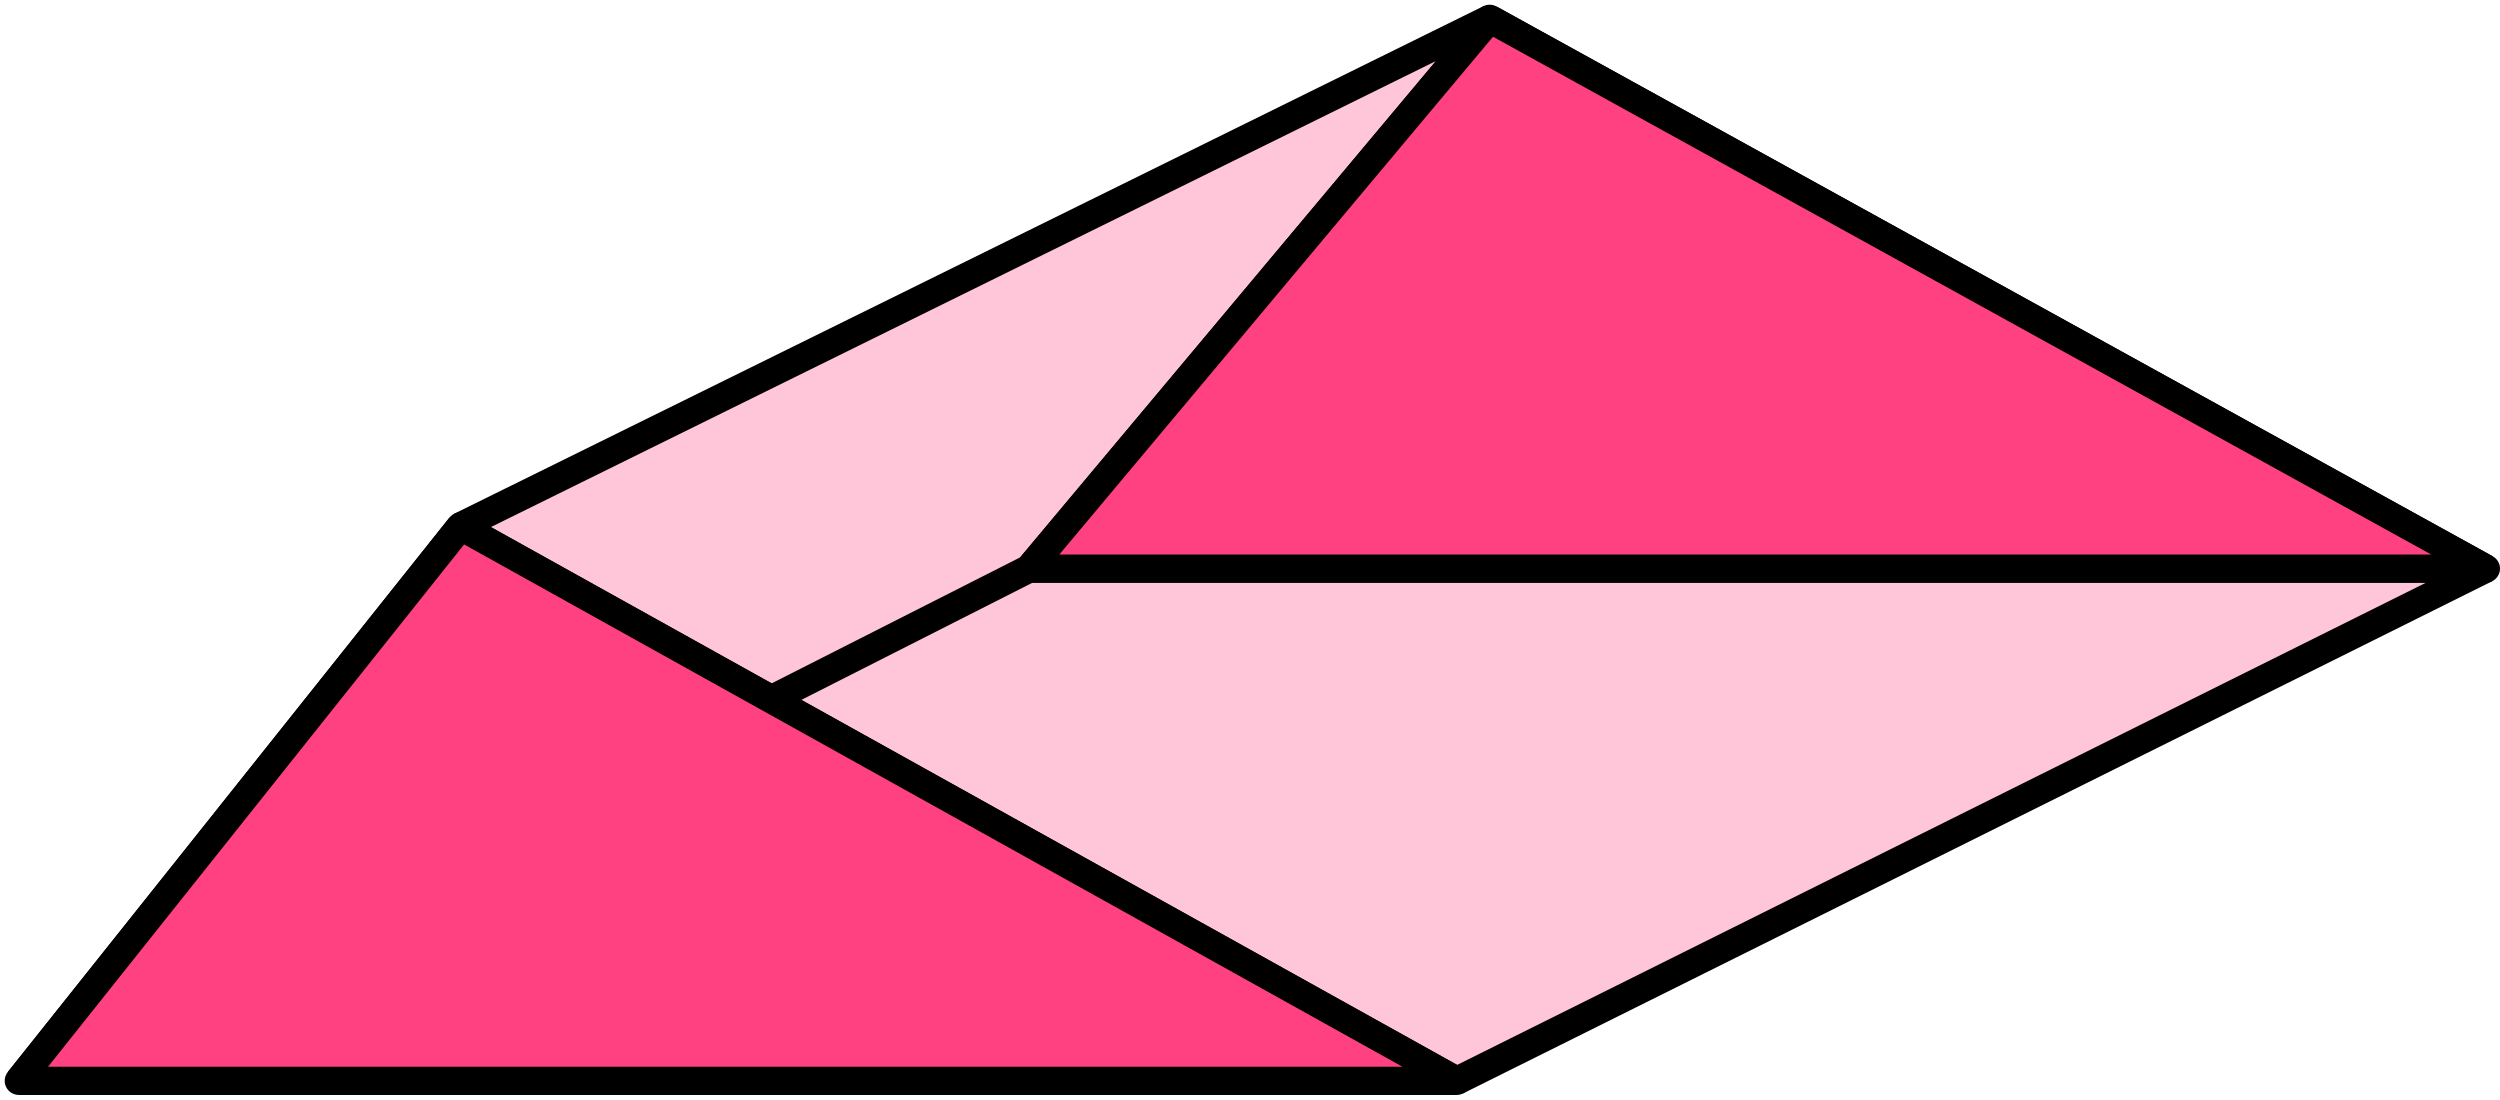
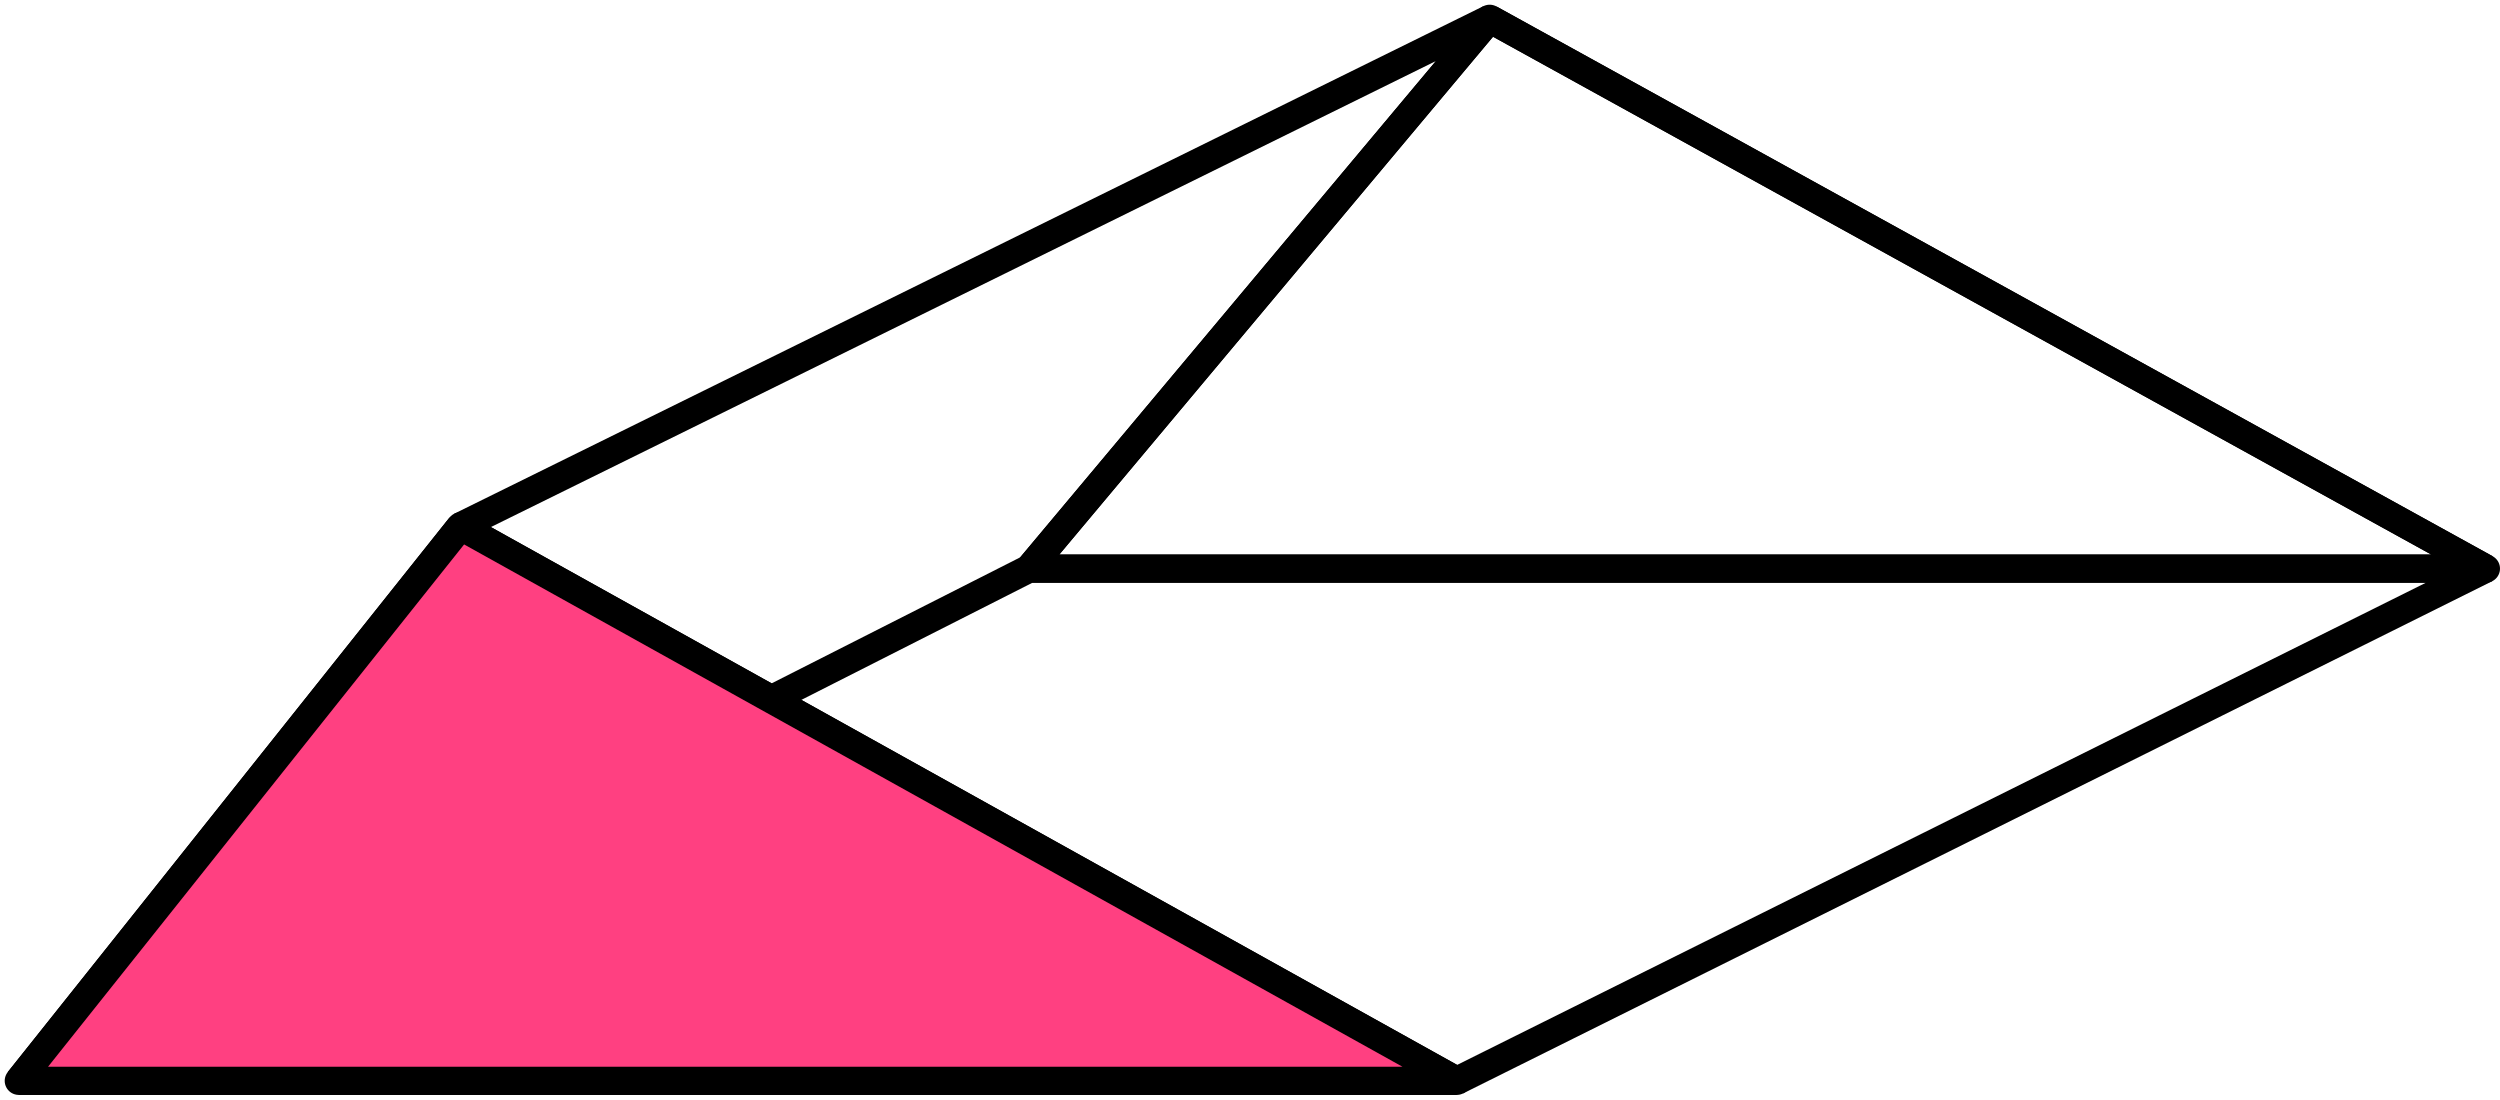
<svg xmlns="http://www.w3.org/2000/svg" width="266" height="117" viewBox="0 0 266 117" fill="none">
-   <path d="M2 115L49 56L158.5 2L264.5 60.5L155 115H2Z" fill="#FF4081" fill-opacity="0.3" />
  <path d="M49 56L2 115M49 56L155 115M49 56L158.5 2M2 115H155M2 115L109.5 60.5M155 115L264.5 60.5M158.5 2L264.5 60.5M158.5 2L109.5 60.5M264.5 60.5H109.5" stroke="black" stroke-width="3" stroke-linejoin="round" />
  <path d="M2 115L49 56L155 115H2Z" fill="#FF4081" />
-   <path d="M264.5 60.5L158.5 2L109.5 60.5H264.5Z" fill="#FF4081" />
  <path d="M2 115L49 56L155 115H2Z" stroke="black" stroke-width="3" stroke-linejoin="round" />
  <path d="M264.5 60.5L158.5 2L109.5 60.5H264.5Z" stroke="black" stroke-width="3" stroke-linejoin="round" />
</svg>